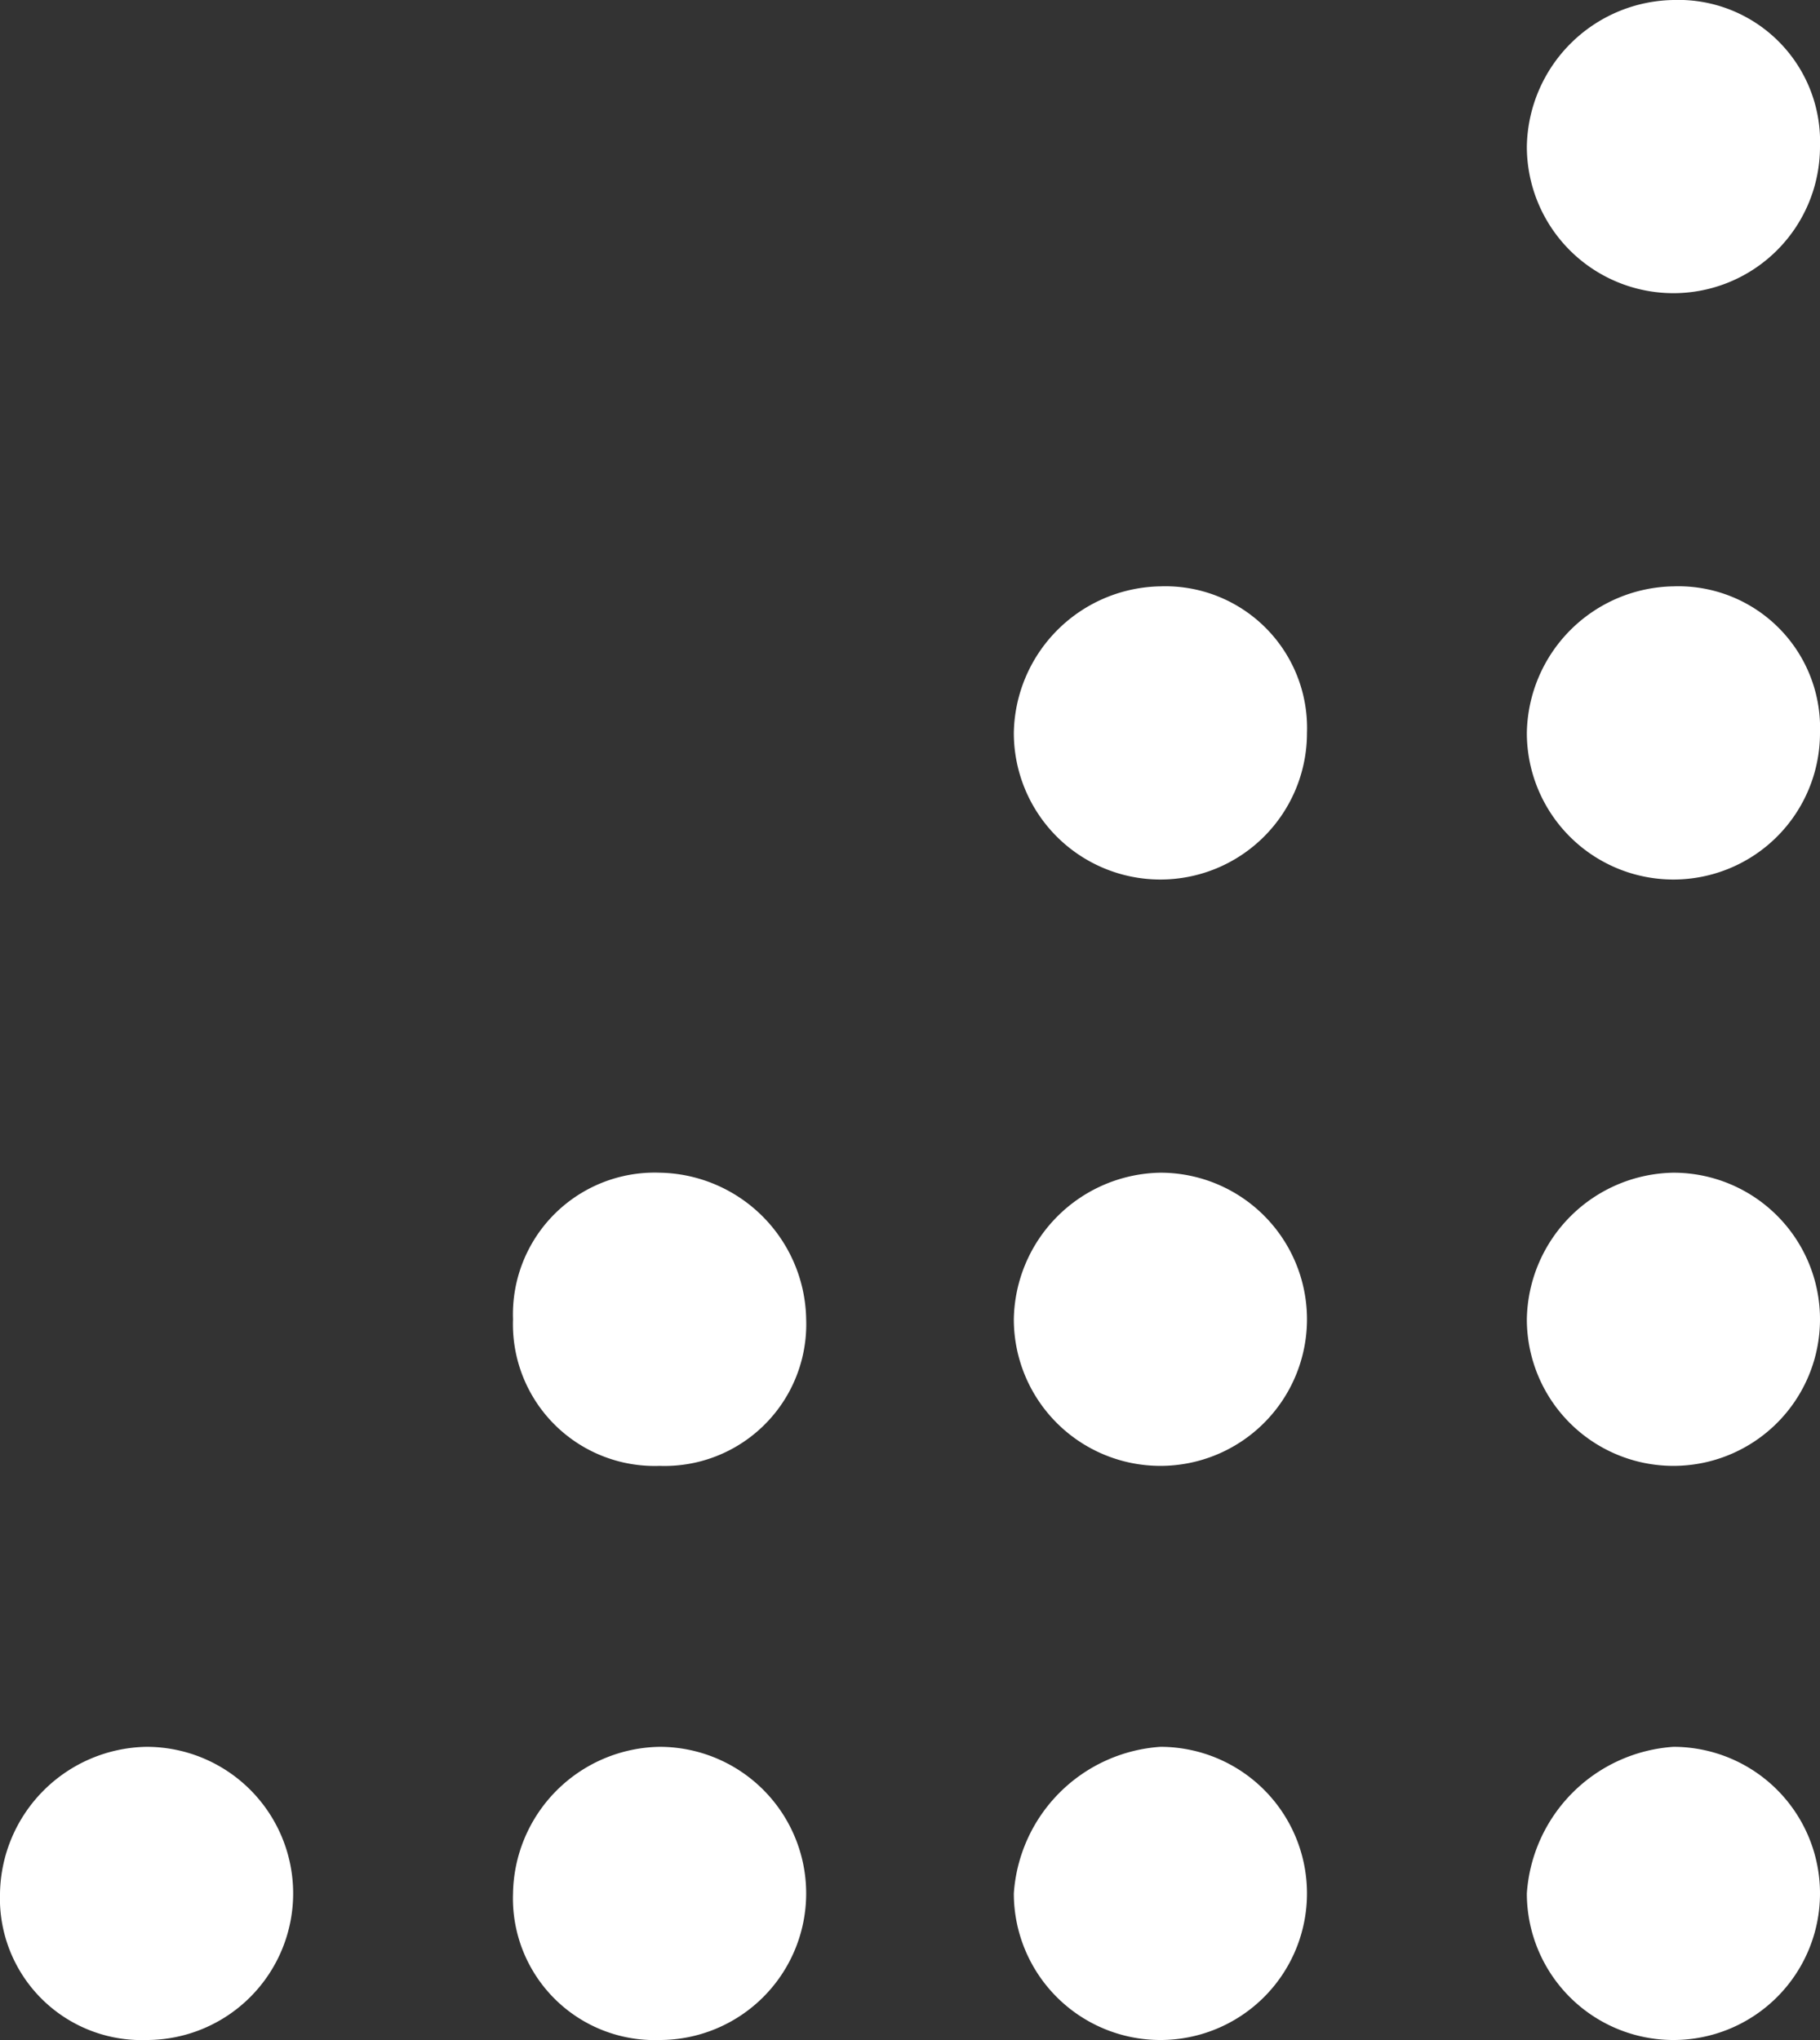
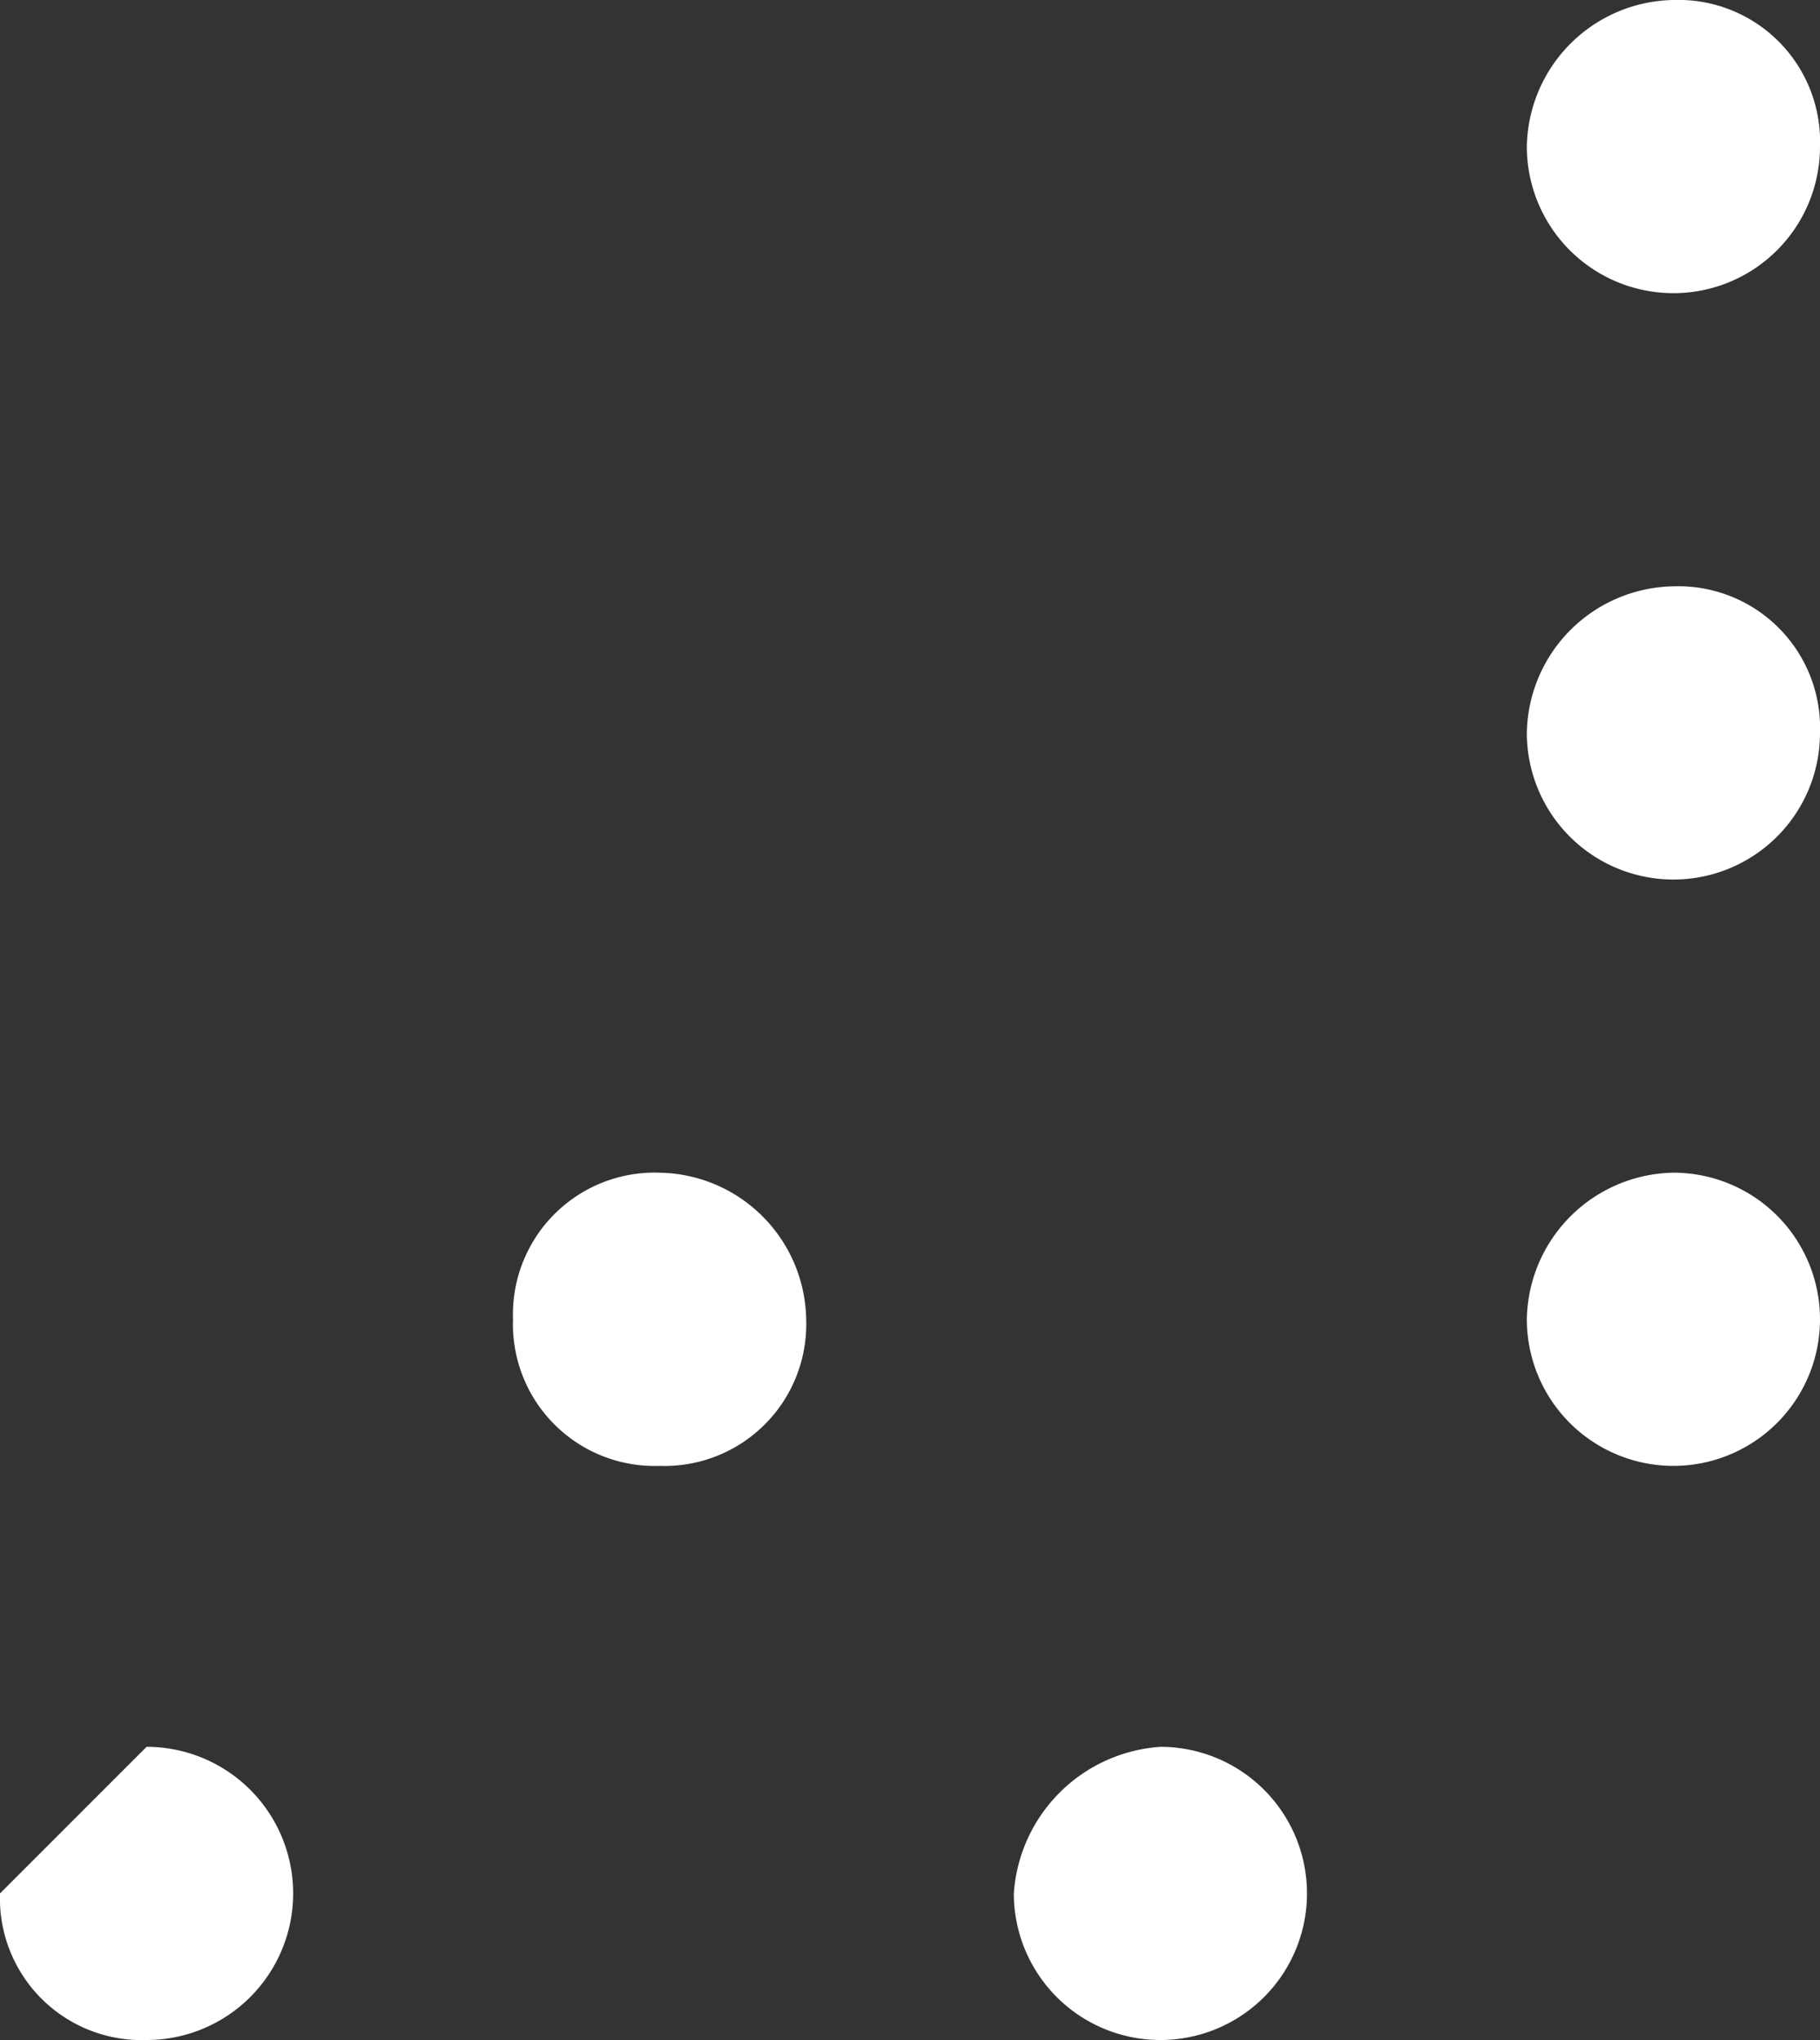
<svg xmlns="http://www.w3.org/2000/svg" viewBox="0 0 14.9 16.7">
  <rect x="0" y="0" width="14.9" height="16.7" fill="#333333" stroke="none" />
  <defs>
    <style>.cls-1{fill:#fff;}</style>
  </defs>
  <g id="Warstwa_2" data-name="Warstwa 2">
    <g id="Warstwa_1-2" data-name="Warstwa 1">
      <path class="cls-1" d="M12.5,1.2a1.2,1.2,0,0,0,2.4,0A1.16,1.16,0,0,0,13.7,0a1.22,1.22,0,0,0-1.2,1.2" />
      <path class="cls-1" d="M12.5,6a1.2,1.2,0,0,0,2.4,0,1.16,1.16,0,0,0-1.2-1.2A1.22,1.22,0,0,0,12.5,6" />
-       <path class="cls-1" d="M8.3,6a1.2,1.2,0,0,0,2.4,0A1.16,1.16,0,0,0,9.5,4.8,1.22,1.22,0,0,0,8.3,6" />
      <path class="cls-1" d="M12.5,10.8a1.2,1.2,0,1,0,1.2-1.2,1.22,1.22,0,0,0-1.2,1.2" />
-       <path class="cls-1" d="M8.3,10.8A1.2,1.2,0,1,0,9.5,9.6a1.22,1.22,0,0,0-1.2,1.2" />
      <path class="cls-1" d="M4.2,10.8A1.16,1.16,0,0,0,5.4,12a1.16,1.16,0,0,0,1.2-1.2A1.22,1.22,0,0,0,5.4,9.6a1.16,1.16,0,0,0-1.2,1.2" />
-       <path class="cls-1" d="M12.5,15.5a1.2,1.2,0,1,0,1.2-1.2,1.29,1.29,0,0,0-1.2,1.2" />
      <path class="cls-1" d="M8.3,15.5a1.2,1.2,0,1,0,1.2-1.2,1.29,1.29,0,0,0-1.2,1.2" />
-       <path class="cls-1" d="M4.2,15.5a1.16,1.16,0,0,0,1.2,1.2,1.2,1.2,0,0,0,0-2.4,1.22,1.22,0,0,0-1.2,1.2" />
-       <path class="cls-1" d="M0,15.5a1.16,1.16,0,0,0,1.2,1.2,1.2,1.2,0,1,0,0-2.4A1.22,1.22,0,0,0,0,15.5" />
+       <path class="cls-1" d="M0,15.5a1.16,1.16,0,0,0,1.2,1.2,1.2,1.2,0,1,0,0-2.4" />
    </g>
  </g>
</svg>